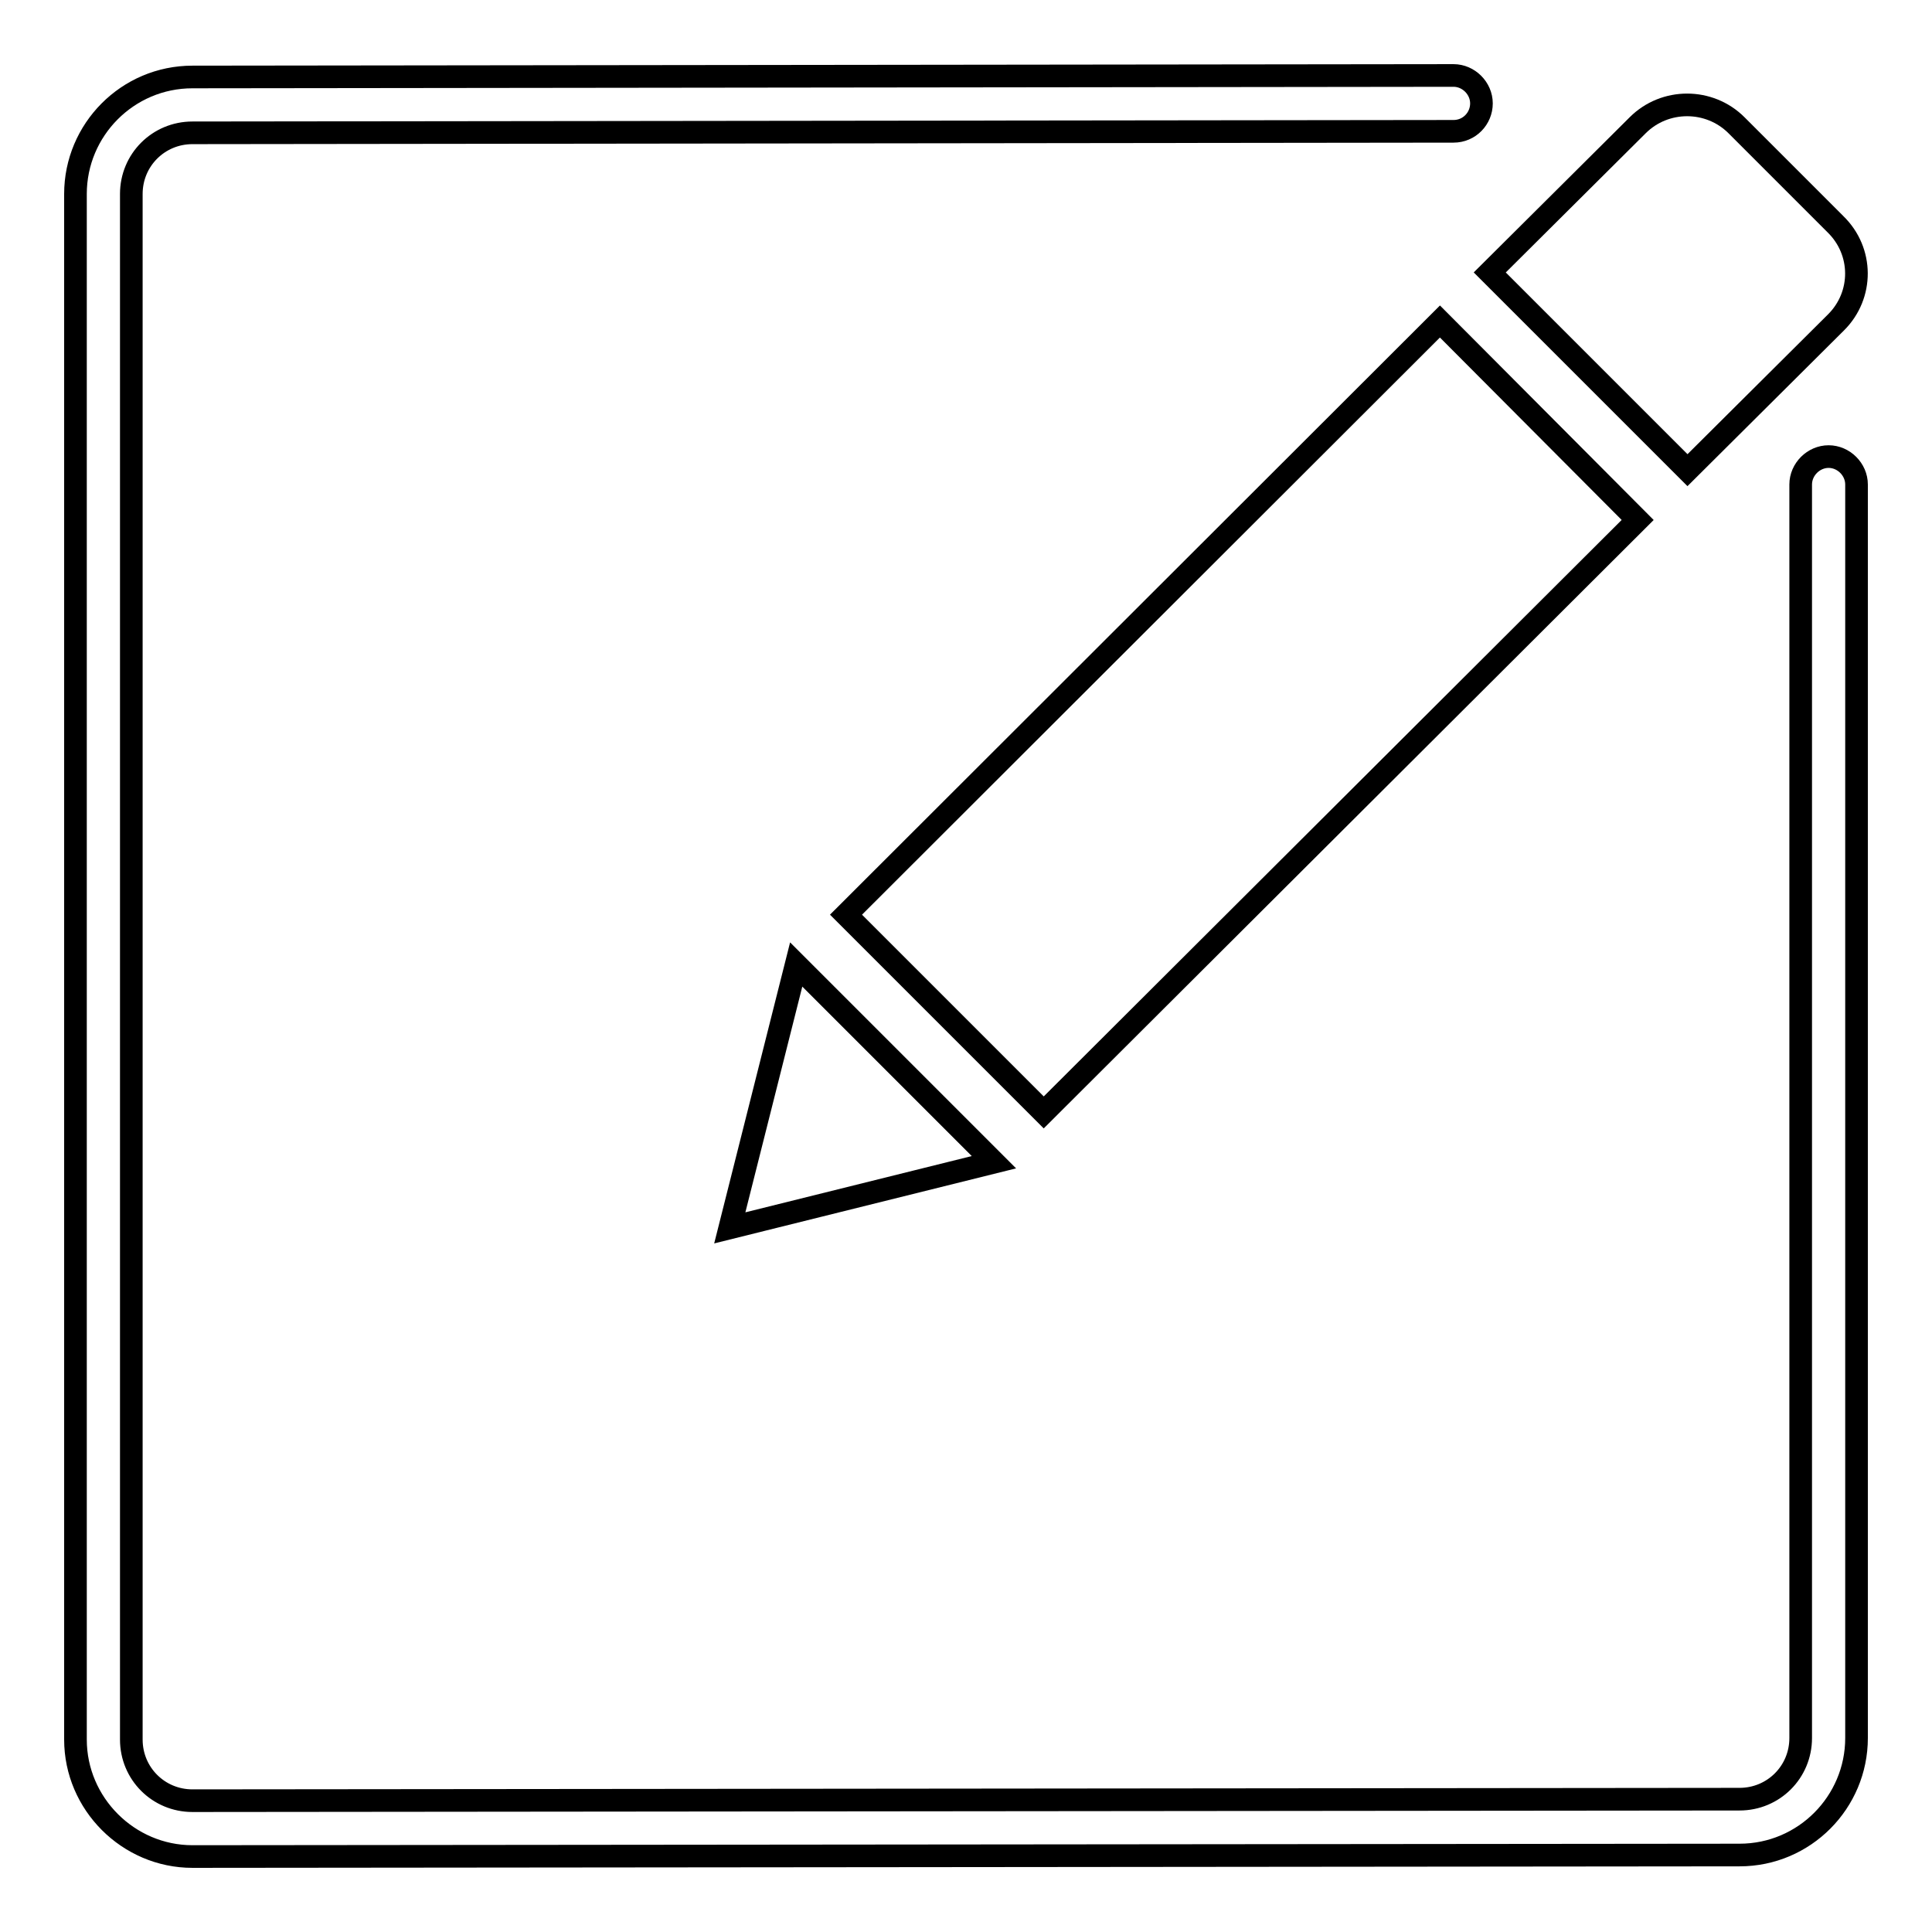
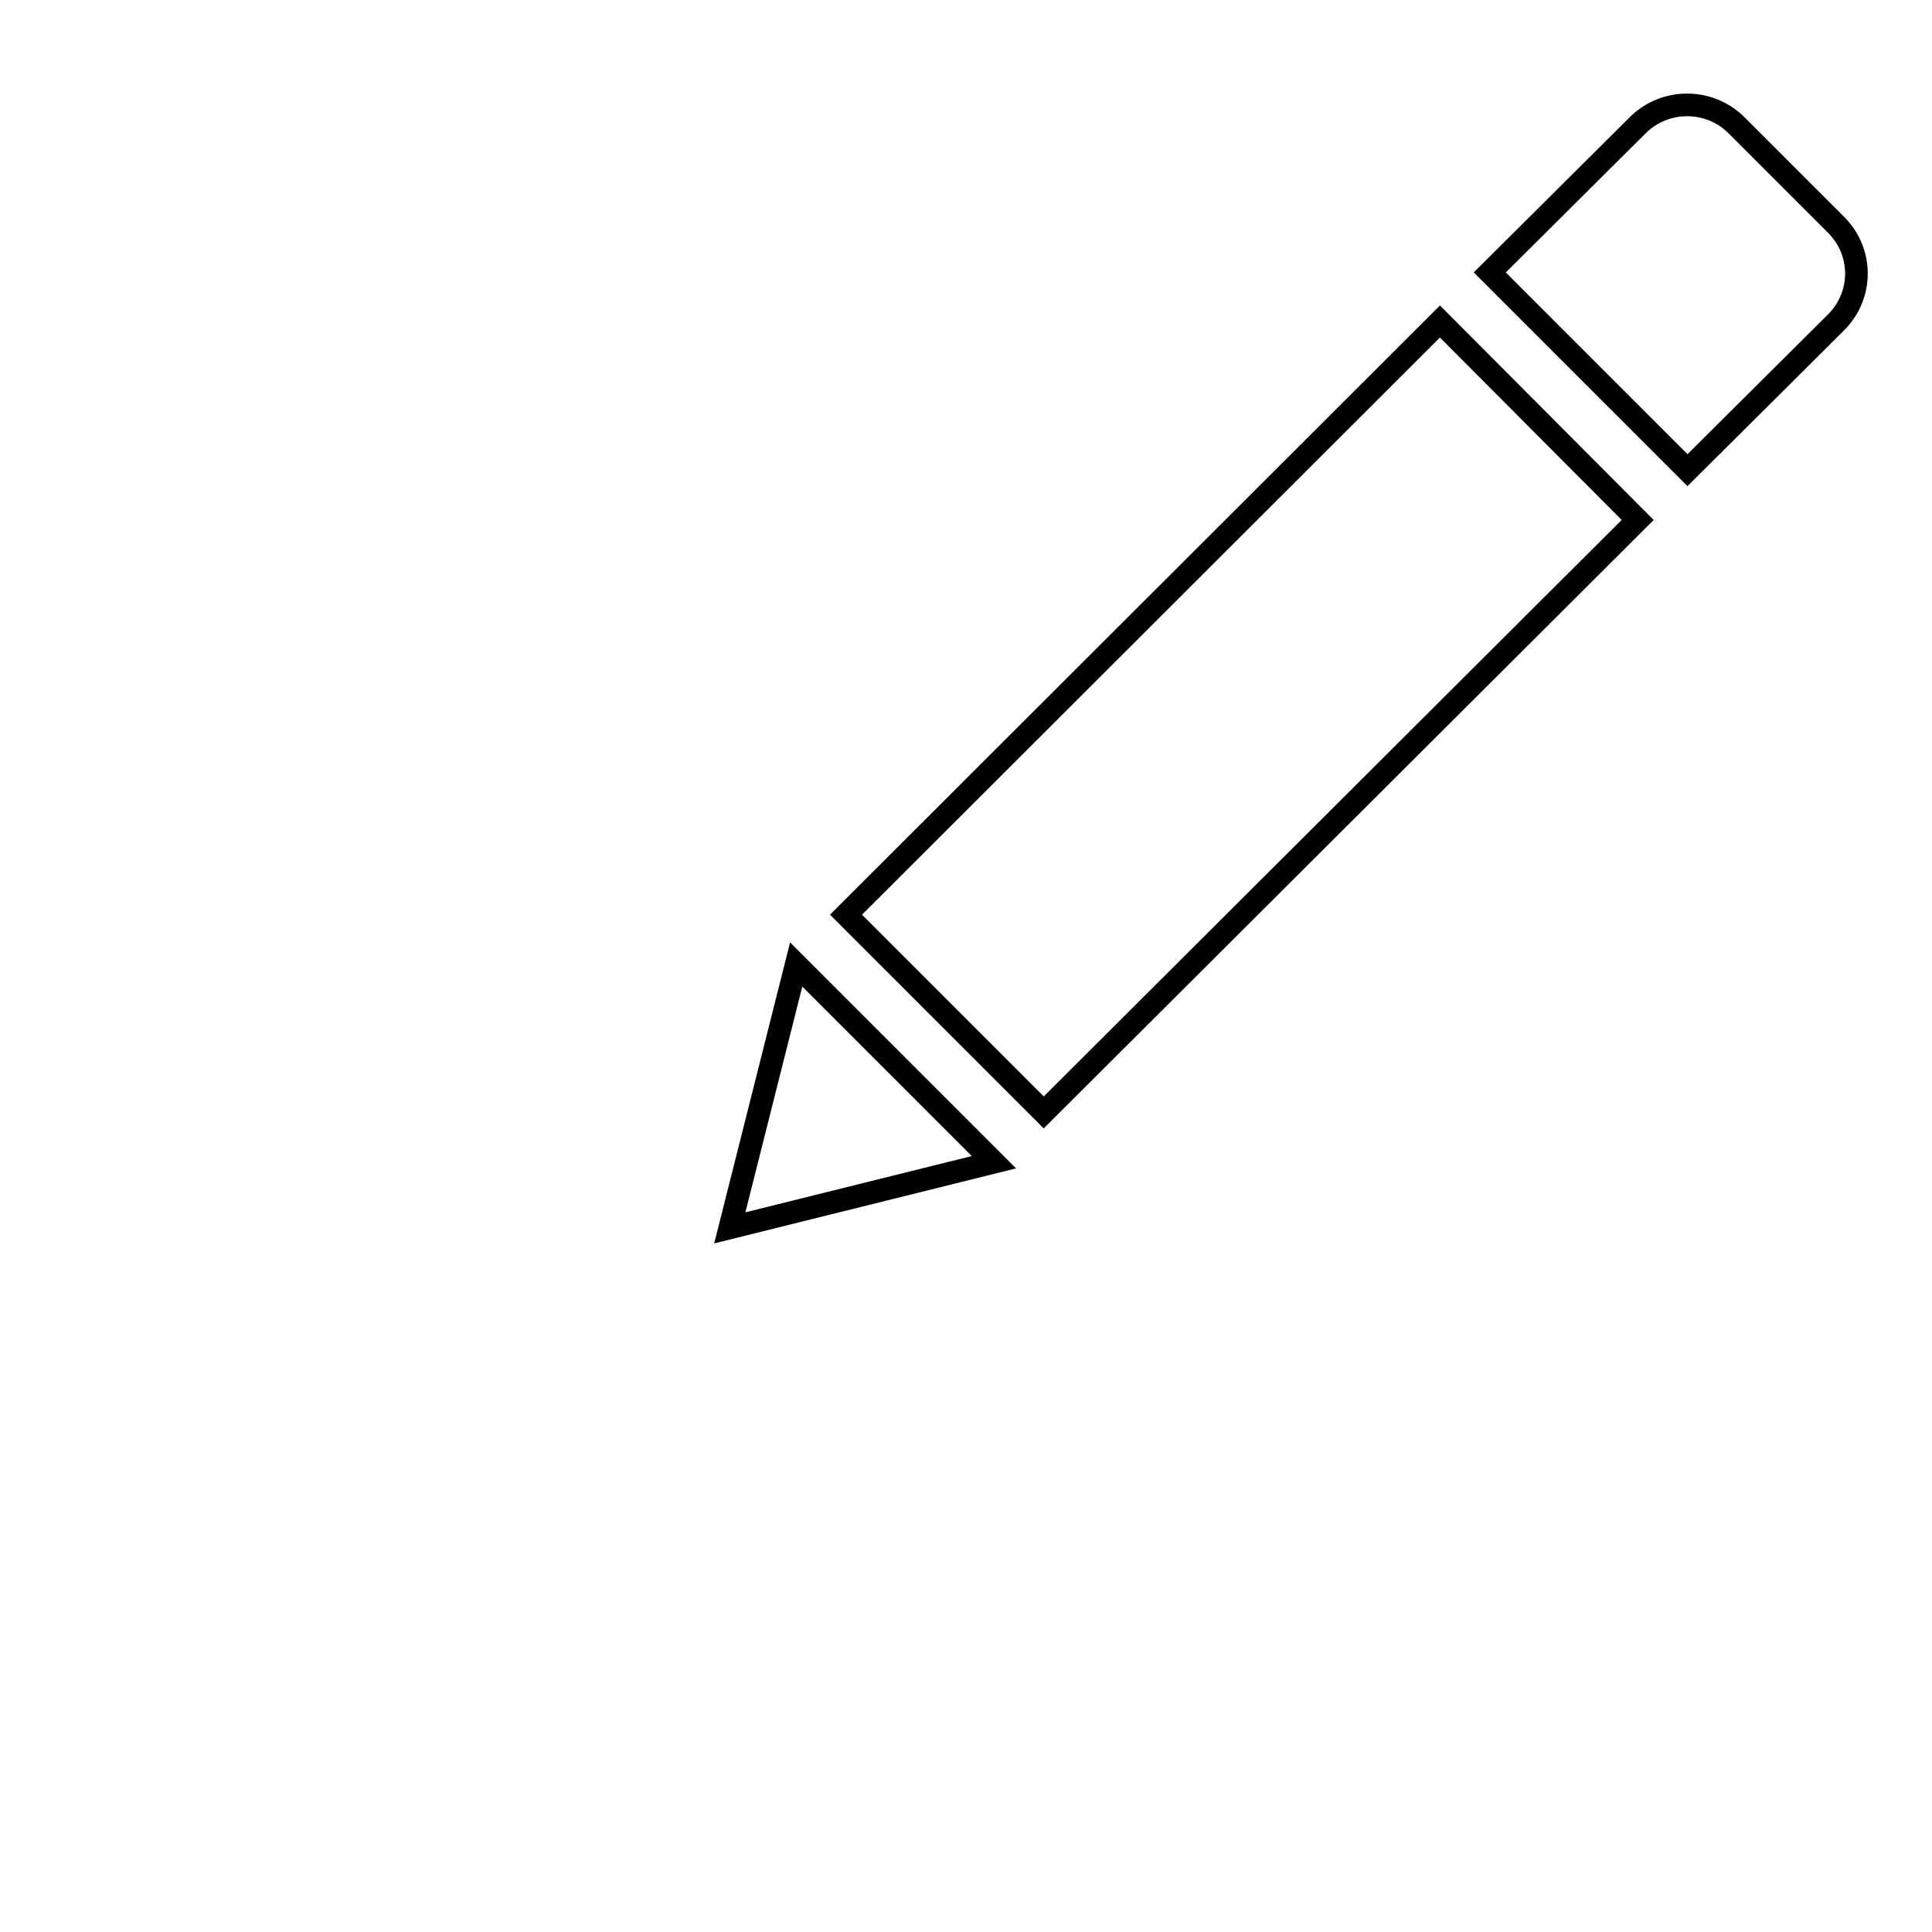
<svg xmlns="http://www.w3.org/2000/svg" version="1.1" x="0px" y="0px" viewBox="0 0 256 256" enable-background="new 0 0 256 256" xml:space="preserve">
  <g>
    <g>
      <path stroke-width="3" fill-opacity="0" stroke="#000000" d="M243.3,42.7l-19.7,19.6l-26.2-26.2L217,16.6c3.6-3.6,9.5-3.6,13.1,0l13.1,13.1C246.9,33.3,246.9,39.1,243.3,42.7 M105.5,127.8l26.2,26.2l-35,8.7L105.5,127.8z M217,68.9l-78.7,78.5l-26.2-26.2l78.7-78.6L217,68.9z" />
-       <path stroke-width="3" fill-opacity="0" stroke="#000000" d="M25.5,246c-8.5,0-15.5-7-15.5-15.5V25.7c0-8.5,6.9-15.5,15.5-15.5L192.6,10l0,0c2,0,3.7,1.7,3.7,3.7c0,2-1.6,3.7-3.7,3.7L25.5,17.6c-4.5,0-8.1,3.6-8.1,8.1v204.8c0,4.5,3.6,8.1,8.1,8.1l205-0.2c4.5,0,8.1-3.6,8.1-8.1V64.2c0-2,1.7-3.7,3.7-3.7c2,0,3.7,1.7,3.7,3.7v166.1c0,8.5-6.9,15.5-15.5,15.5L25.5,246z" />
    </g>
  </g>
</svg>